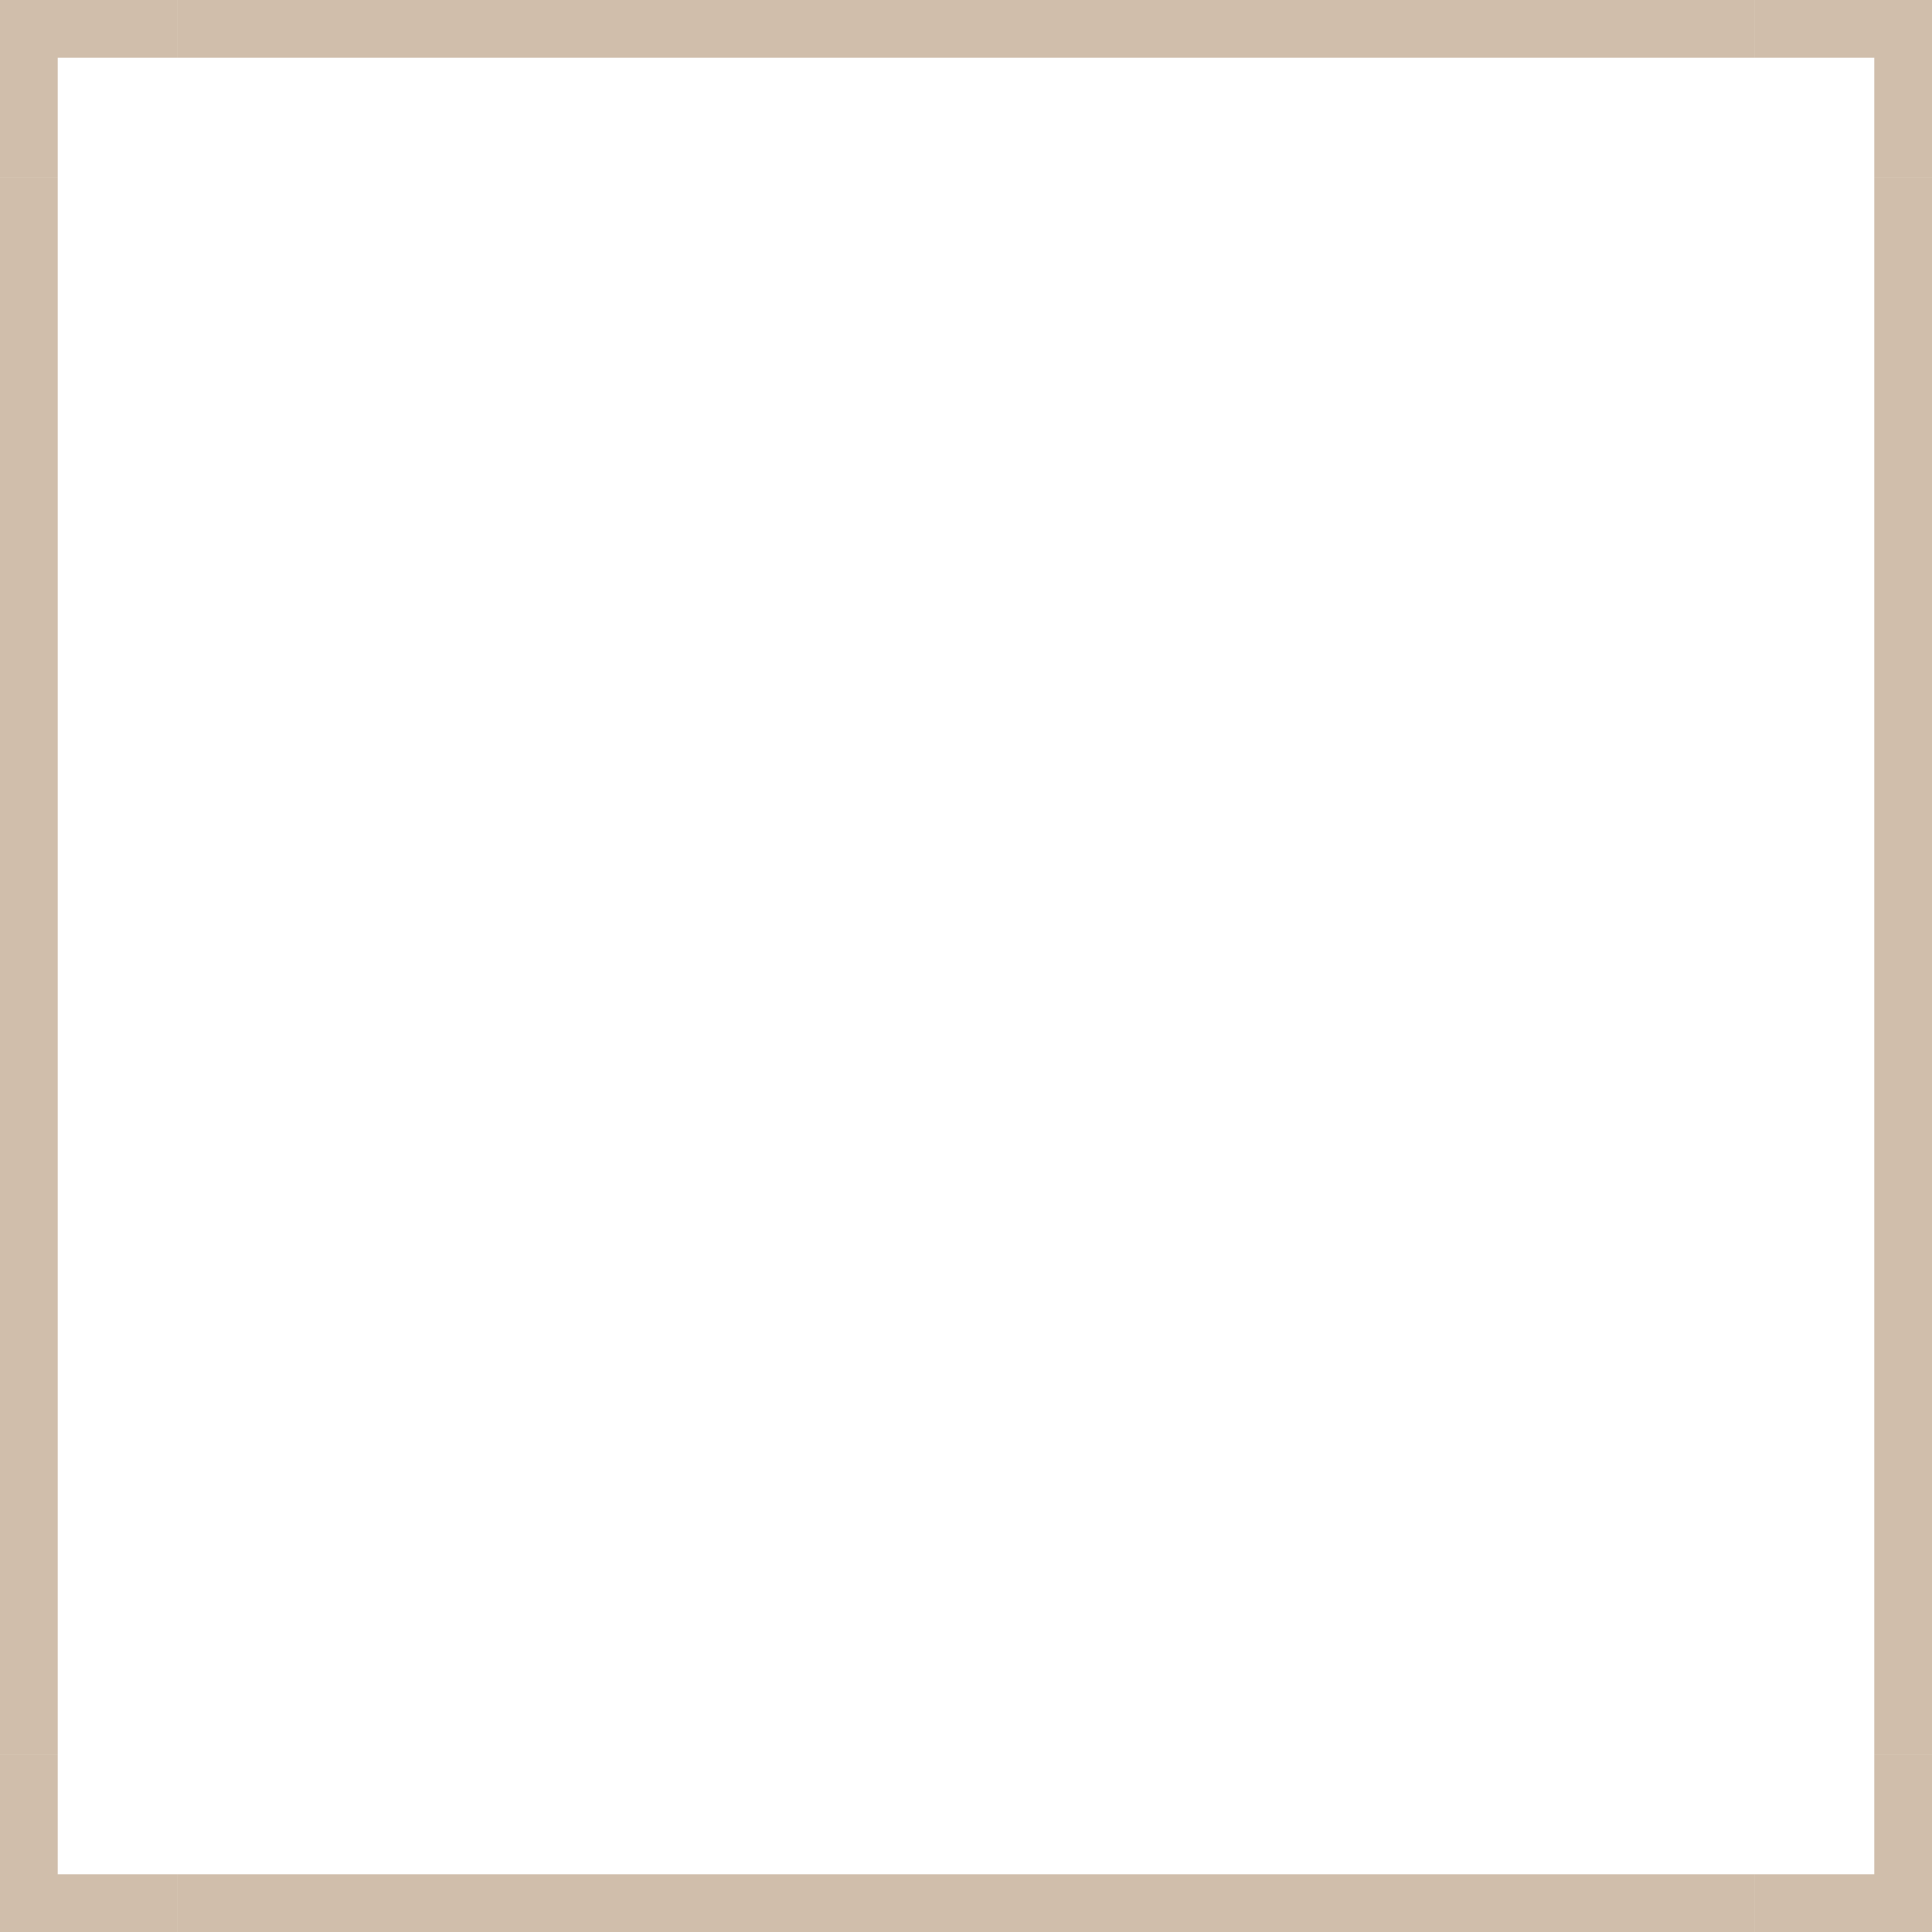
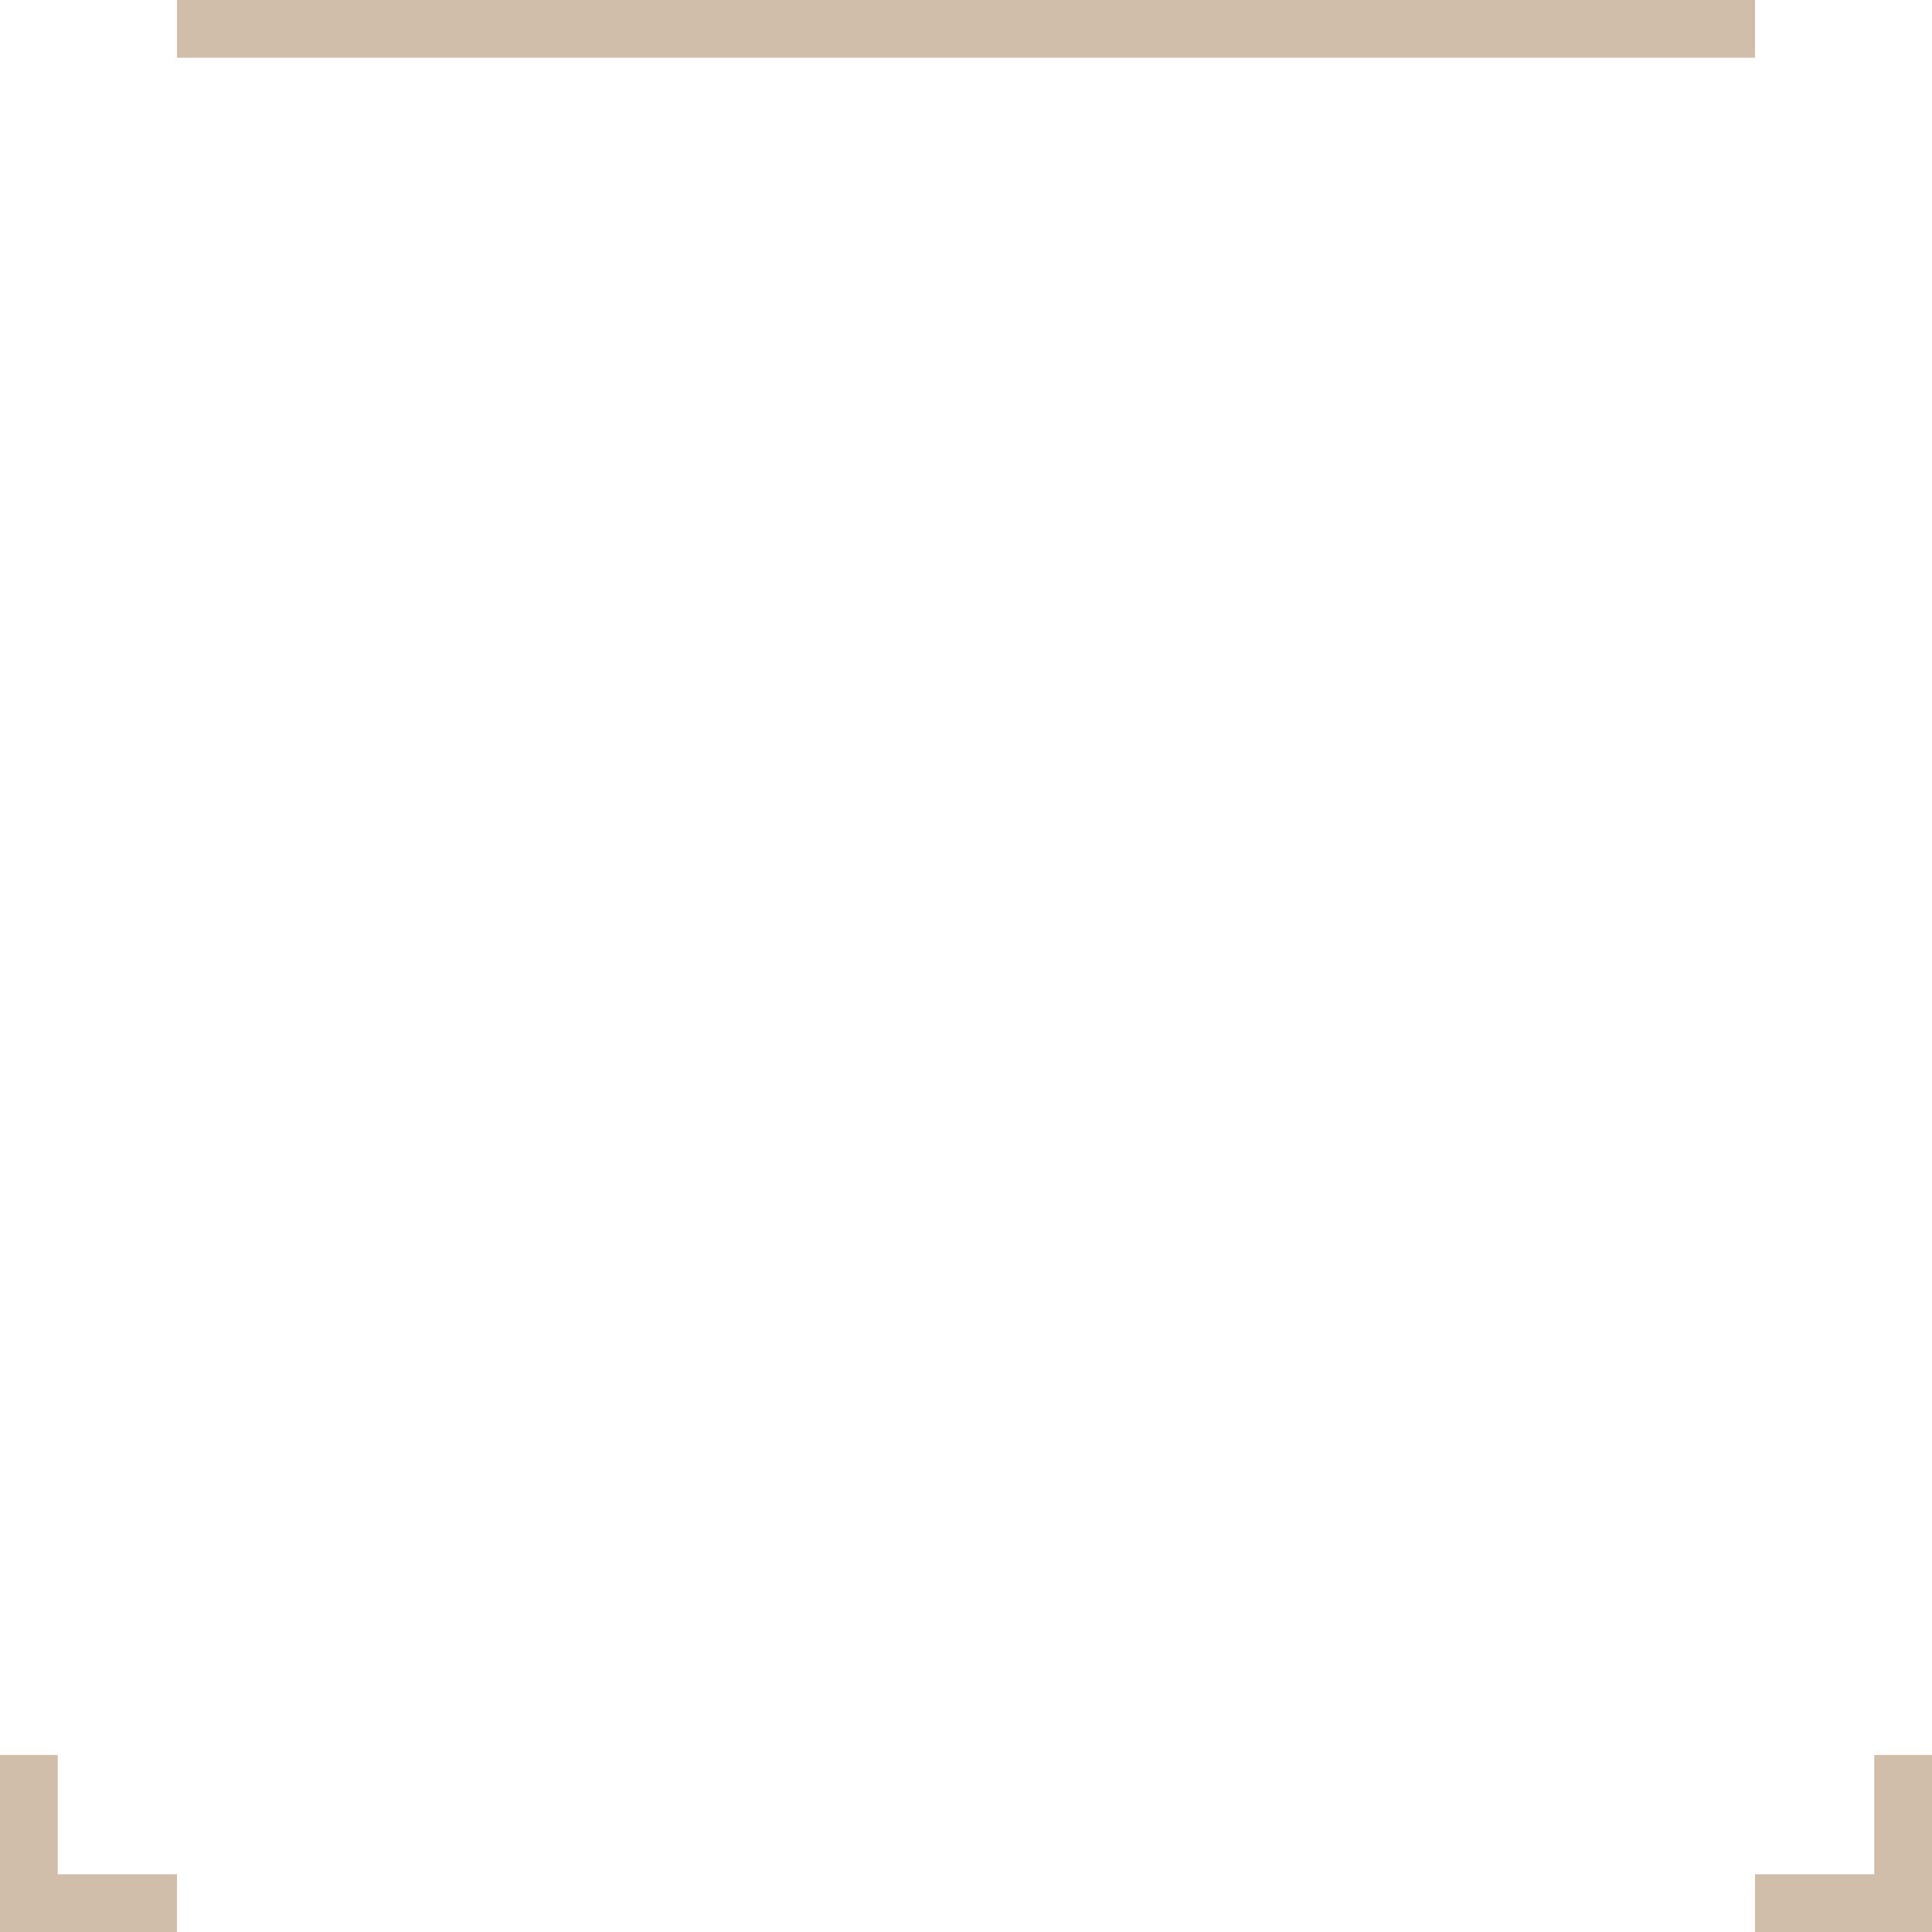
<svg xmlns="http://www.w3.org/2000/svg" fill="#000000" height="502" preserveAspectRatio="xMidYMid meet" version="1" viewBox="-1.0 -1.0 502.0 502.0" width="502" zoomAndPan="magnify">
  <g>
    <g id="change1_1">
-       <path d="M486 45H501V455H486z" fill="#d0beab" />
-     </g>
+       </g>
  </g>
  <g>
    <g id="change1_2">
-       <path d="M-1 45H14V455H-1z" fill="#d0beab" />
-     </g>
+       </g>
  </g>
  <g>
    <g id="change1_5">
      <path d="M45 -1H455V14H45z" fill="#d0beab" />
    </g>
  </g>
  <g>
    <g id="change1_8">
-       <path d="M45 486H455V501H45z" fill="#d0beab" />
-     </g>
+       </g>
  </g>
  <g>
    <g id="change1_6">
-       <path d="M486 14L486 45 501 45 501 -1 455 -1 455 14z" fill="#d0beab" />
-     </g>
+       </g>
  </g>
  <g>
    <g id="change1_7">
-       <path d="M14 14L45 14 45 -1 -1 -1 -1 45 14 45z" fill="#d0beab" />
-     </g>
+       </g>
  </g>
  <g>
    <g id="change1_3">
-       <path d="M486 486L455 486 455 501 501 501 501 455 486 455z" fill="#d0beab" />
+       <path d="M486 486L455 486 455 501 501 501 501 455 486 455" fill="#d0beab" />
    </g>
  </g>
  <g>
    <g id="change1_4">
      <path d="M14 486L14 455 -1 455 -1 501 45 501 45 486z" fill="#d0beab" />
    </g>
  </g>
</svg>